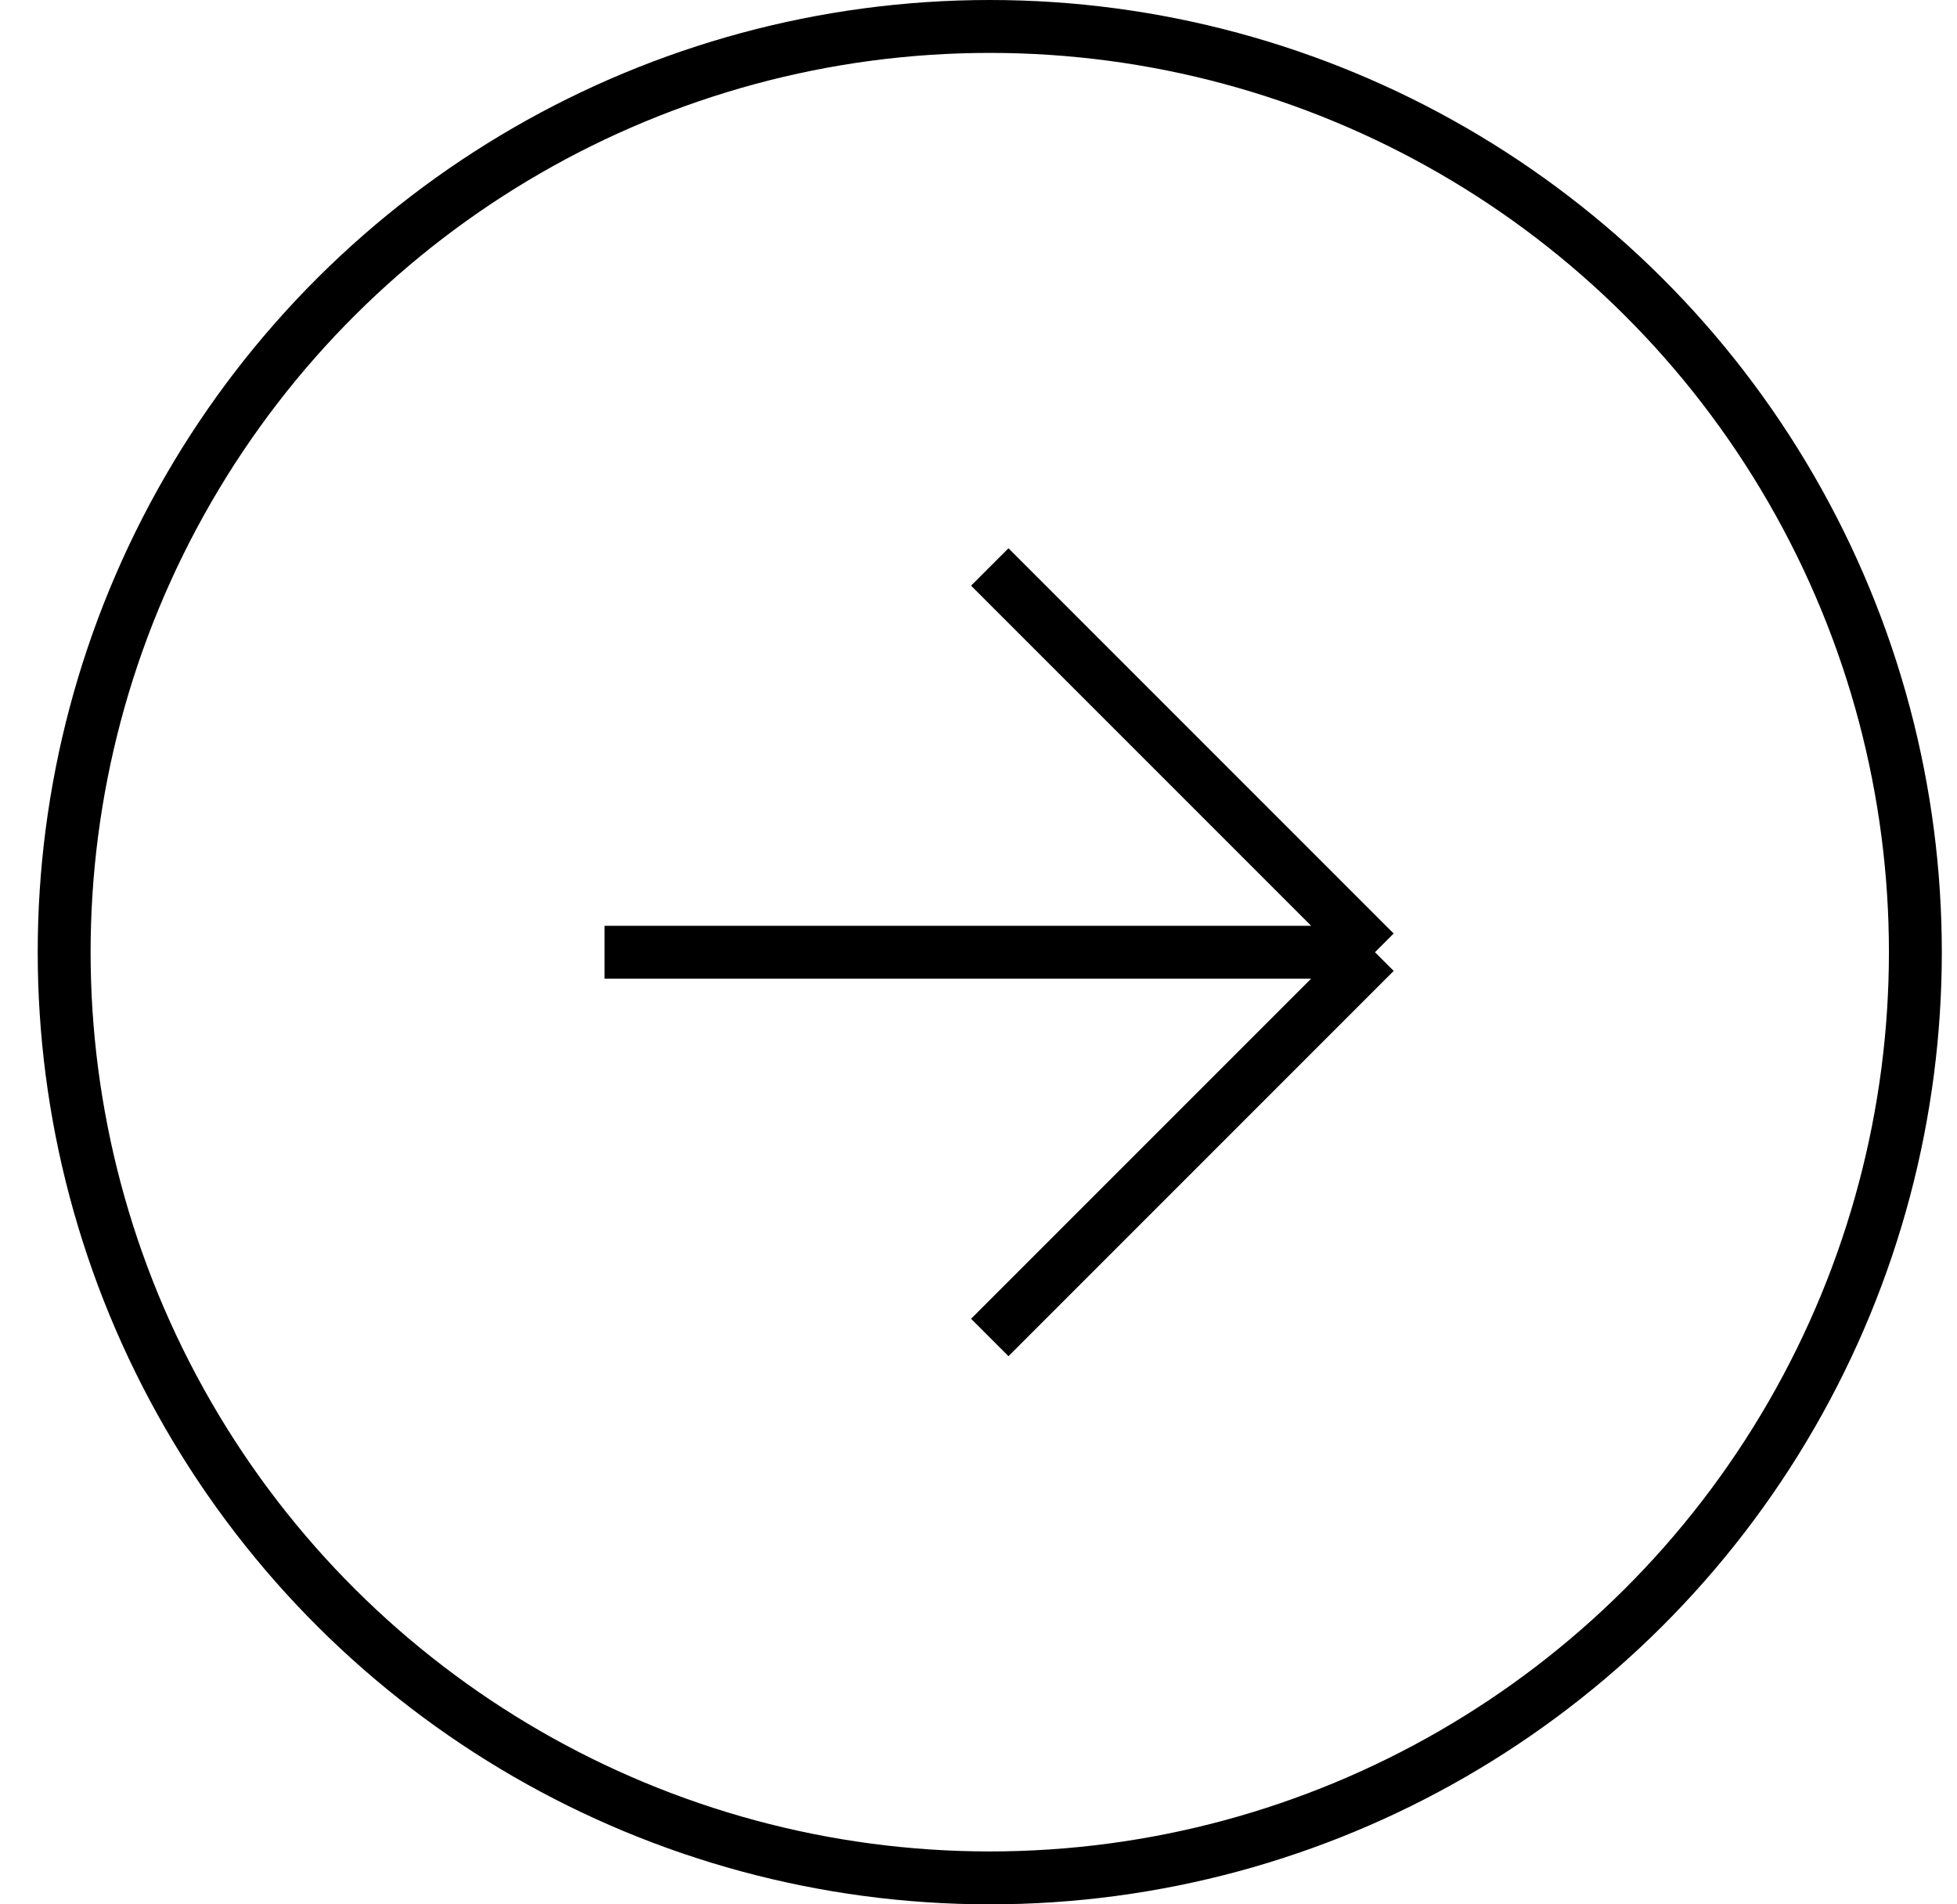
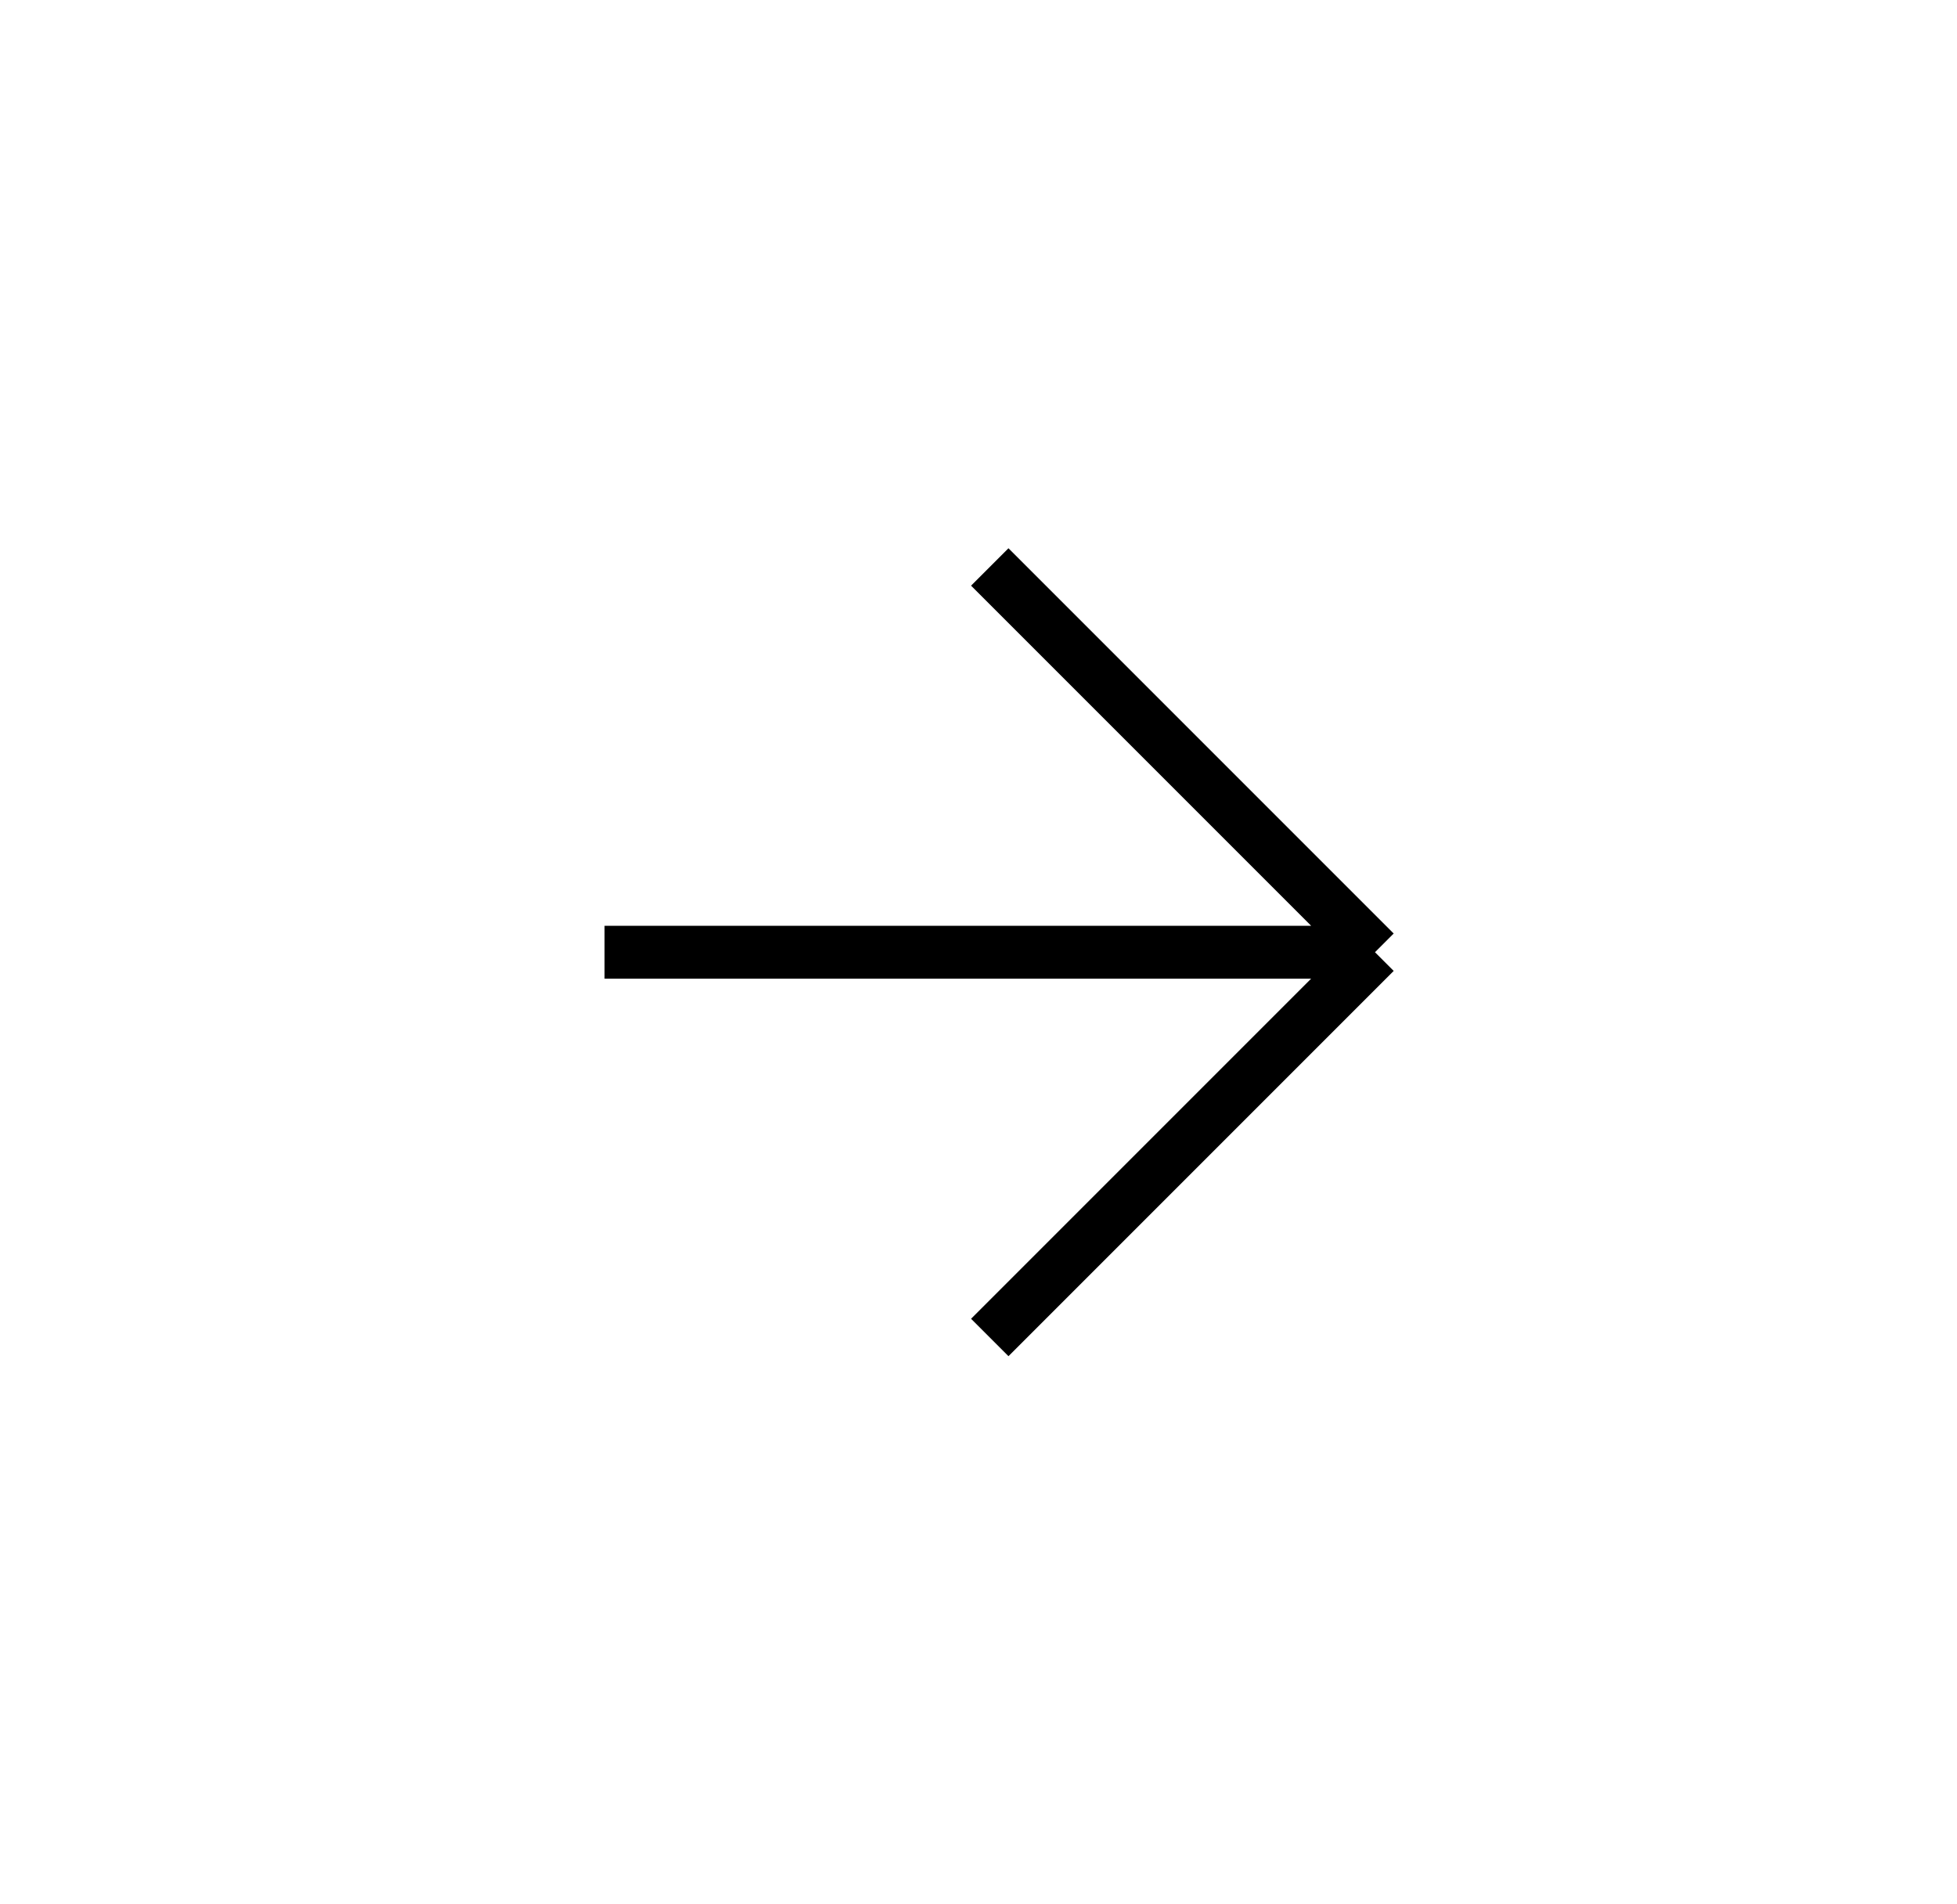
<svg xmlns="http://www.w3.org/2000/svg" width="37" height="36" viewBox="0 0 37 36" fill="none">
-   <circle cx="18.713" cy="18" r="17.5" transform="rotate(-90 18.713 18)" stroke="black" />
  <path d="M18.713 10.718L25.996 18.001M25.996 18.001L18.713 25.284M25.996 18.001L11.43 18.001" stroke="black" />
</svg>